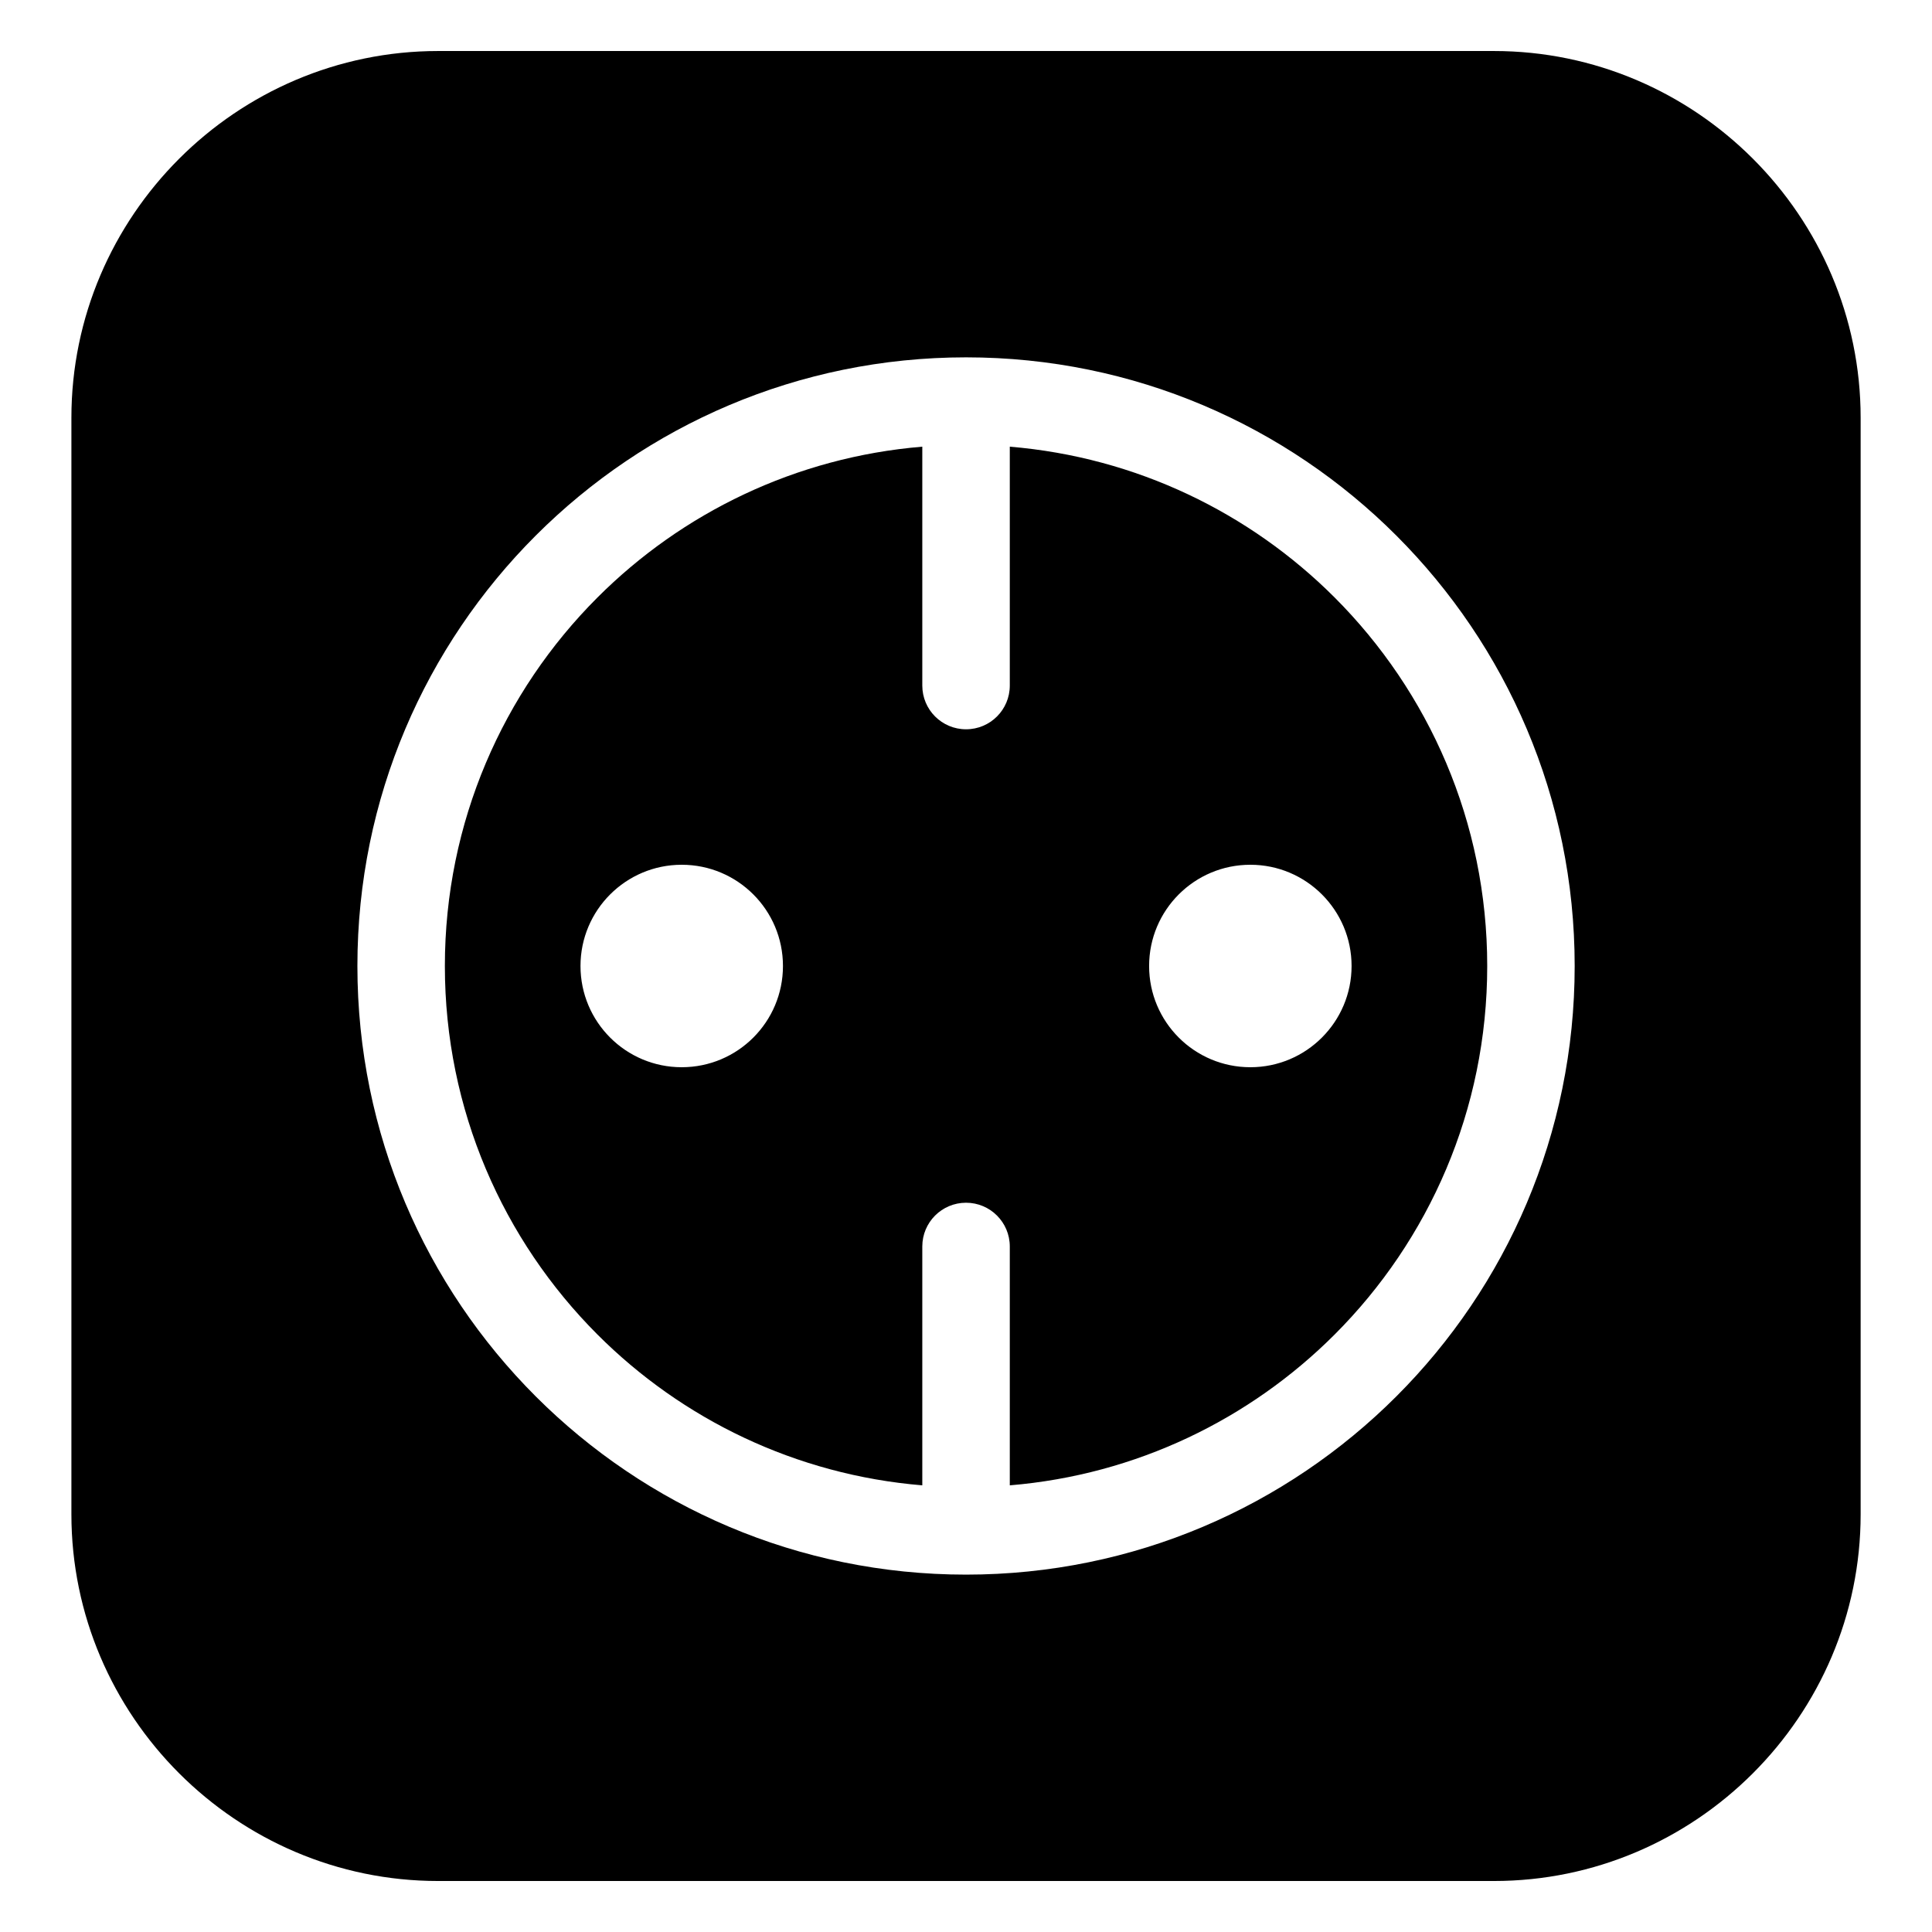
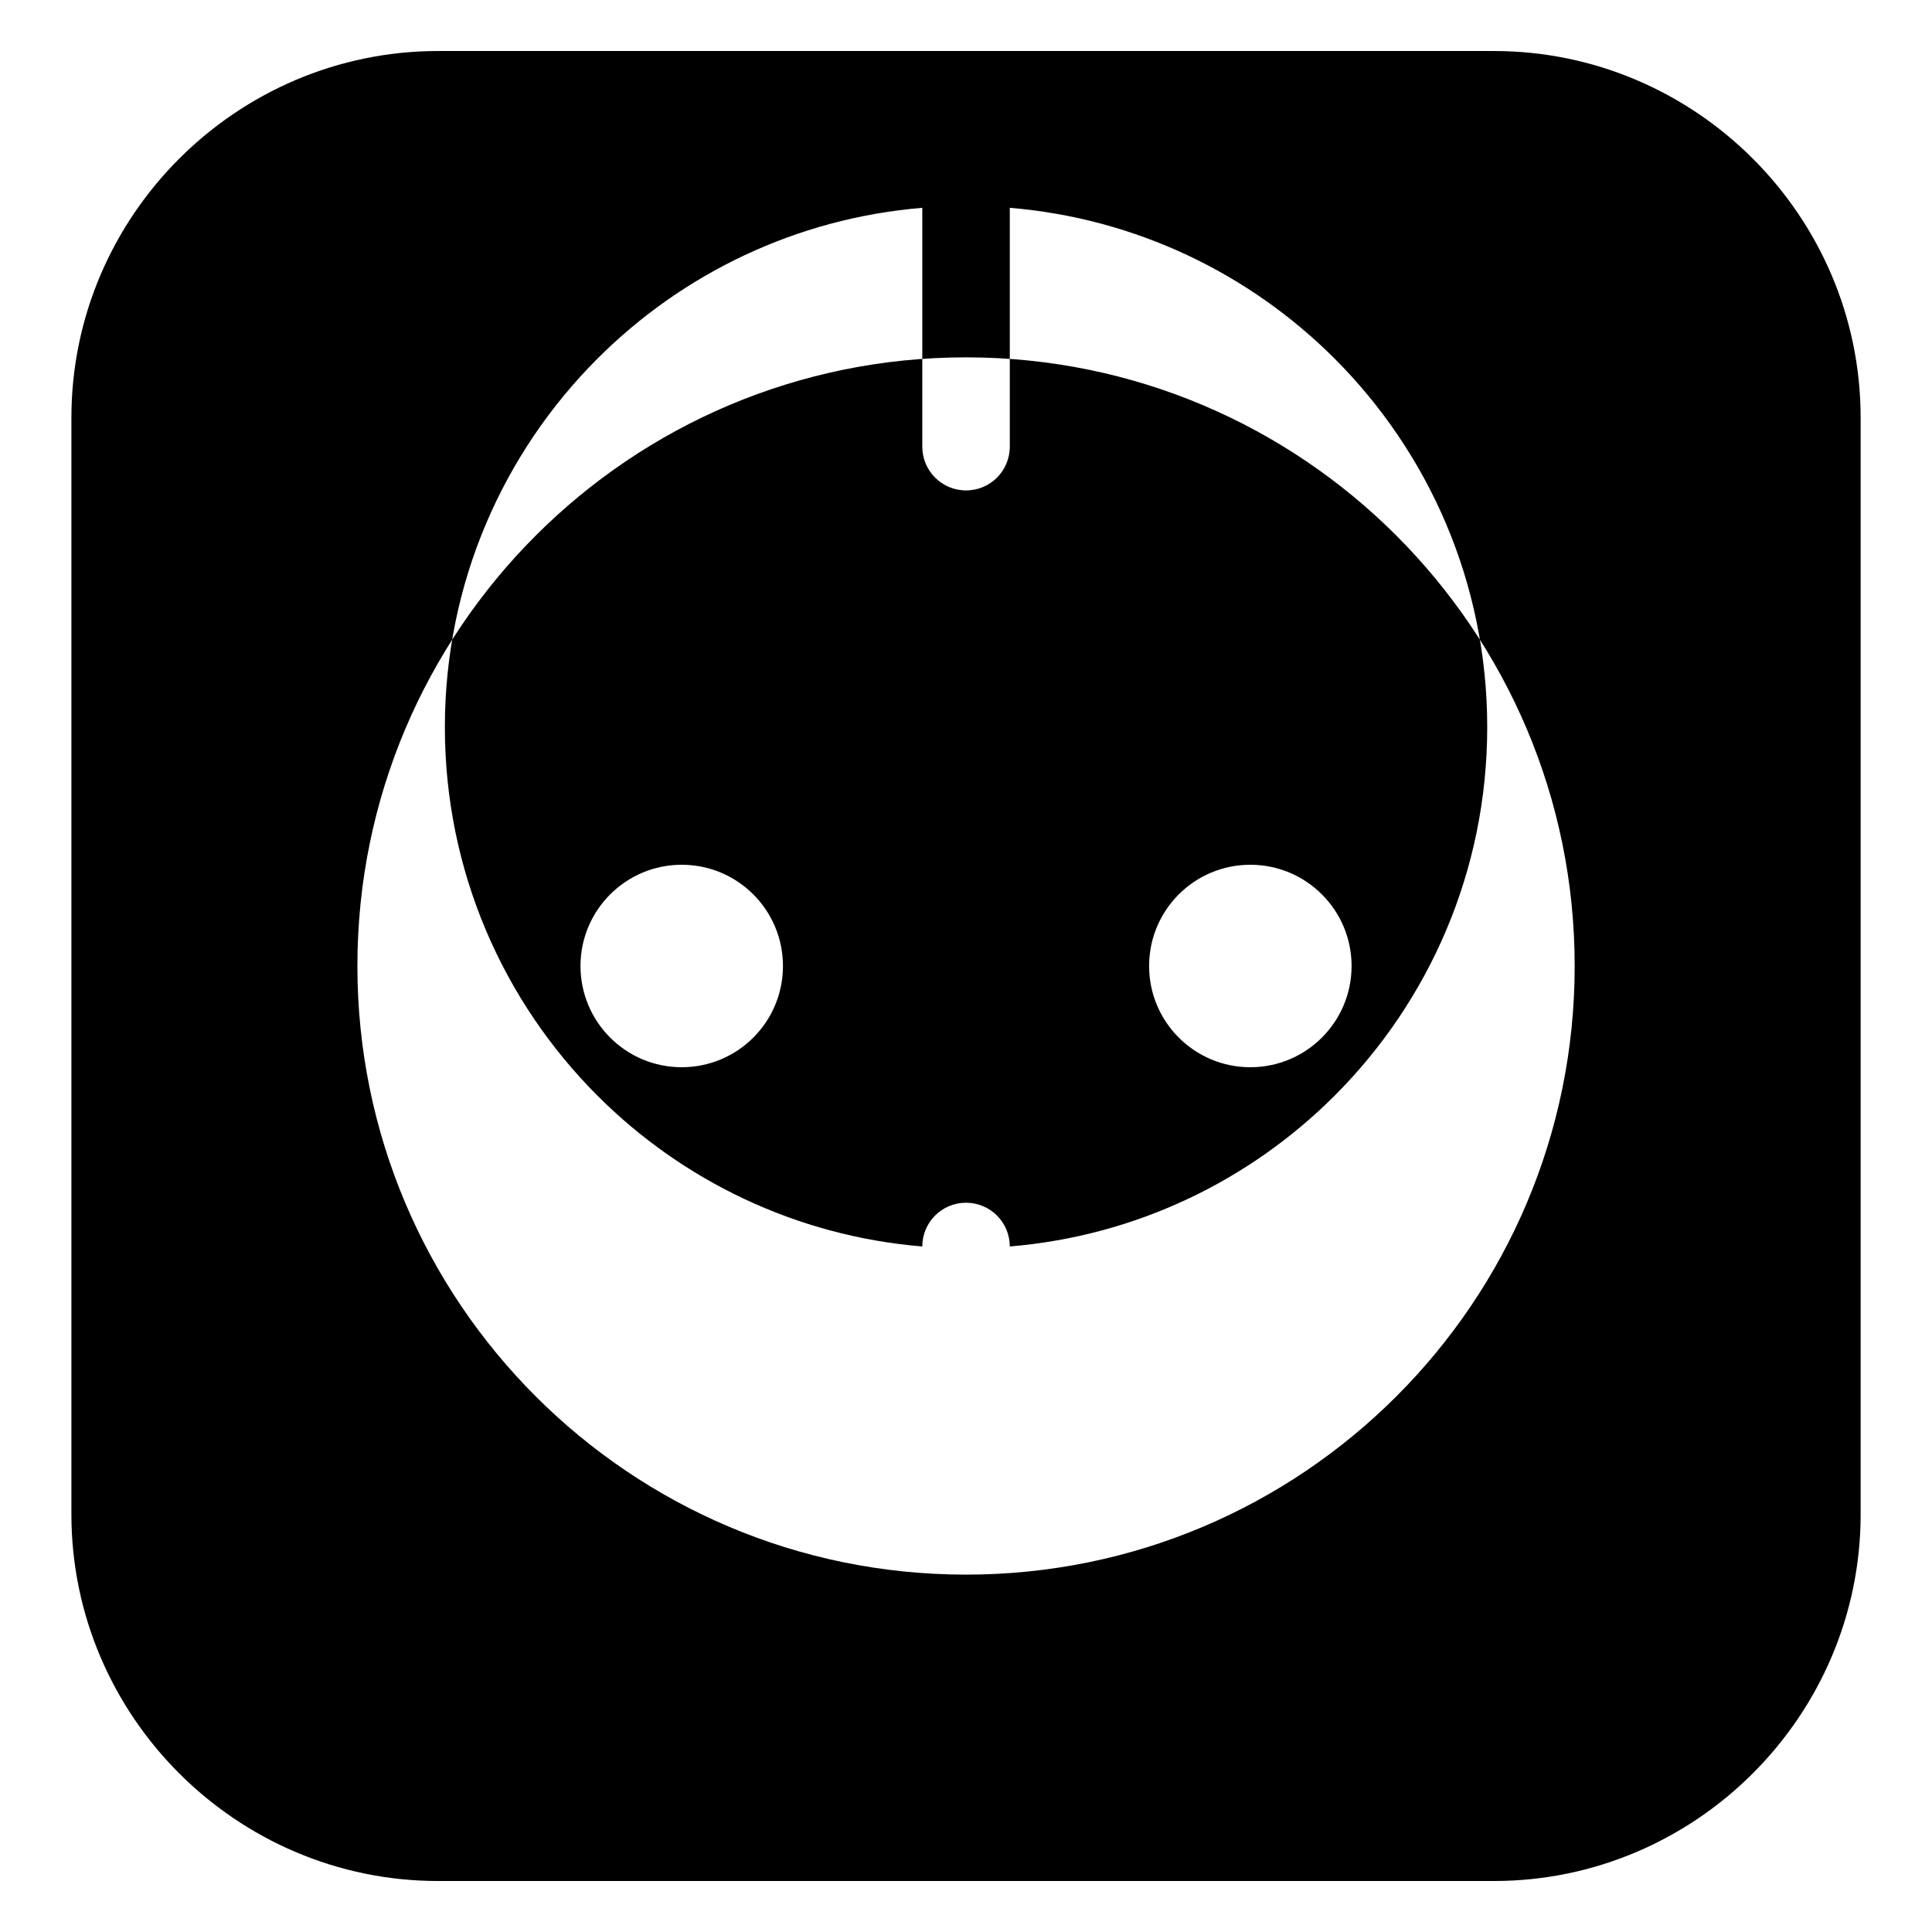
<svg xmlns="http://www.w3.org/2000/svg" fill="#000000" width="800px" height="800px" version="1.1" viewBox="144 144 512 512">
-   <path d="m260.11 157.52h279.79c53.461 0 97.188 43.727 97.188 97.188v290.59c0 53.461-43.742 97.188-97.188 97.188h-279.79c-53.461 0-97.188-43.727-97.188-97.188v-290.59c0-53.461 43.742-97.188 97.188-97.188zm139.9 81.18c44.543 0 84.867 18.047 114.05 47.246 29.188 29.188 47.246 69.512 47.246 114.05 0 44.543-18.047 84.867-47.246 114.05-29.188 29.188-69.512 47.246-114.05 47.246-44.543 0-84.867-18.062-114.05-47.246-29.188-29.188-47.246-69.512-47.246-114.05 0-44.543 18.062-84.867 47.246-114.05 29.188-29.188 69.512-47.246 114.05-47.246zm75.344 134.47c14.812 0 26.828 12.016 26.828 26.828s-12.016 26.828-26.828 26.828-26.828-12-26.828-26.828c0-14.812 12-26.828 26.828-26.828zm-150.69 0c-14.812 0-26.828 12.016-26.828 26.828s12 26.828 26.828 26.828c14.812 0 26.828-12 26.828-26.828 0-14.812-12-26.828-26.828-26.828zm63.754 101.16c0-6.41 5.184-11.594 11.594-11.594 6.394 0 11.594 5.184 11.594 11.594v63.301c33.523-2.781 63.648-17.531 86.078-39.961 25-25 40.445-59.52 40.445-97.668 0-38.148-15.461-72.672-40.445-97.668-22.43-22.43-52.566-37.18-86.078-39.961v63.301c0 6.41-5.184 11.594-11.594 11.594s-11.594-5.184-11.594-11.594v-63.301c-33.523 2.781-63.648 17.531-86.078 39.961-25 25-40.445 59.52-40.445 97.668 0 38.148 15.461 72.672 40.445 97.668 22.43 22.445 52.555 37.18 86.078 39.961z" fill-rule="evenodd" />
+   <path d="m260.11 157.52h279.79c53.461 0 97.188 43.727 97.188 97.188v290.59c0 53.461-43.742 97.188-97.188 97.188h-279.79c-53.461 0-97.188-43.727-97.188-97.188v-290.59c0-53.461 43.742-97.188 97.188-97.188zm139.9 81.18c44.543 0 84.867 18.047 114.05 47.246 29.188 29.188 47.246 69.512 47.246 114.05 0 44.543-18.047 84.867-47.246 114.05-29.188 29.188-69.512 47.246-114.05 47.246-44.543 0-84.867-18.062-114.05-47.246-29.188-29.188-47.246-69.512-47.246-114.05 0-44.543 18.062-84.867 47.246-114.05 29.188-29.188 69.512-47.246 114.05-47.246zm75.344 134.47c14.812 0 26.828 12.016 26.828 26.828s-12.016 26.828-26.828 26.828-26.828-12-26.828-26.828c0-14.812 12-26.828 26.828-26.828zm-150.69 0c-14.812 0-26.828 12.016-26.828 26.828s12 26.828 26.828 26.828c14.812 0 26.828-12 26.828-26.828 0-14.812-12-26.828-26.828-26.828zm63.754 101.16c0-6.41 5.184-11.594 11.594-11.594 6.394 0 11.594 5.184 11.594 11.594c33.523-2.781 63.648-17.531 86.078-39.961 25-25 40.445-59.52 40.445-97.668 0-38.148-15.461-72.672-40.445-97.668-22.43-22.43-52.566-37.18-86.078-39.961v63.301c0 6.41-5.184 11.594-11.594 11.594s-11.594-5.184-11.594-11.594v-63.301c-33.523 2.781-63.648 17.531-86.078 39.961-25 25-40.445 59.52-40.445 97.668 0 38.148 15.461 72.672 40.445 97.668 22.43 22.445 52.555 37.18 86.078 39.961z" fill-rule="evenodd" />
</svg>